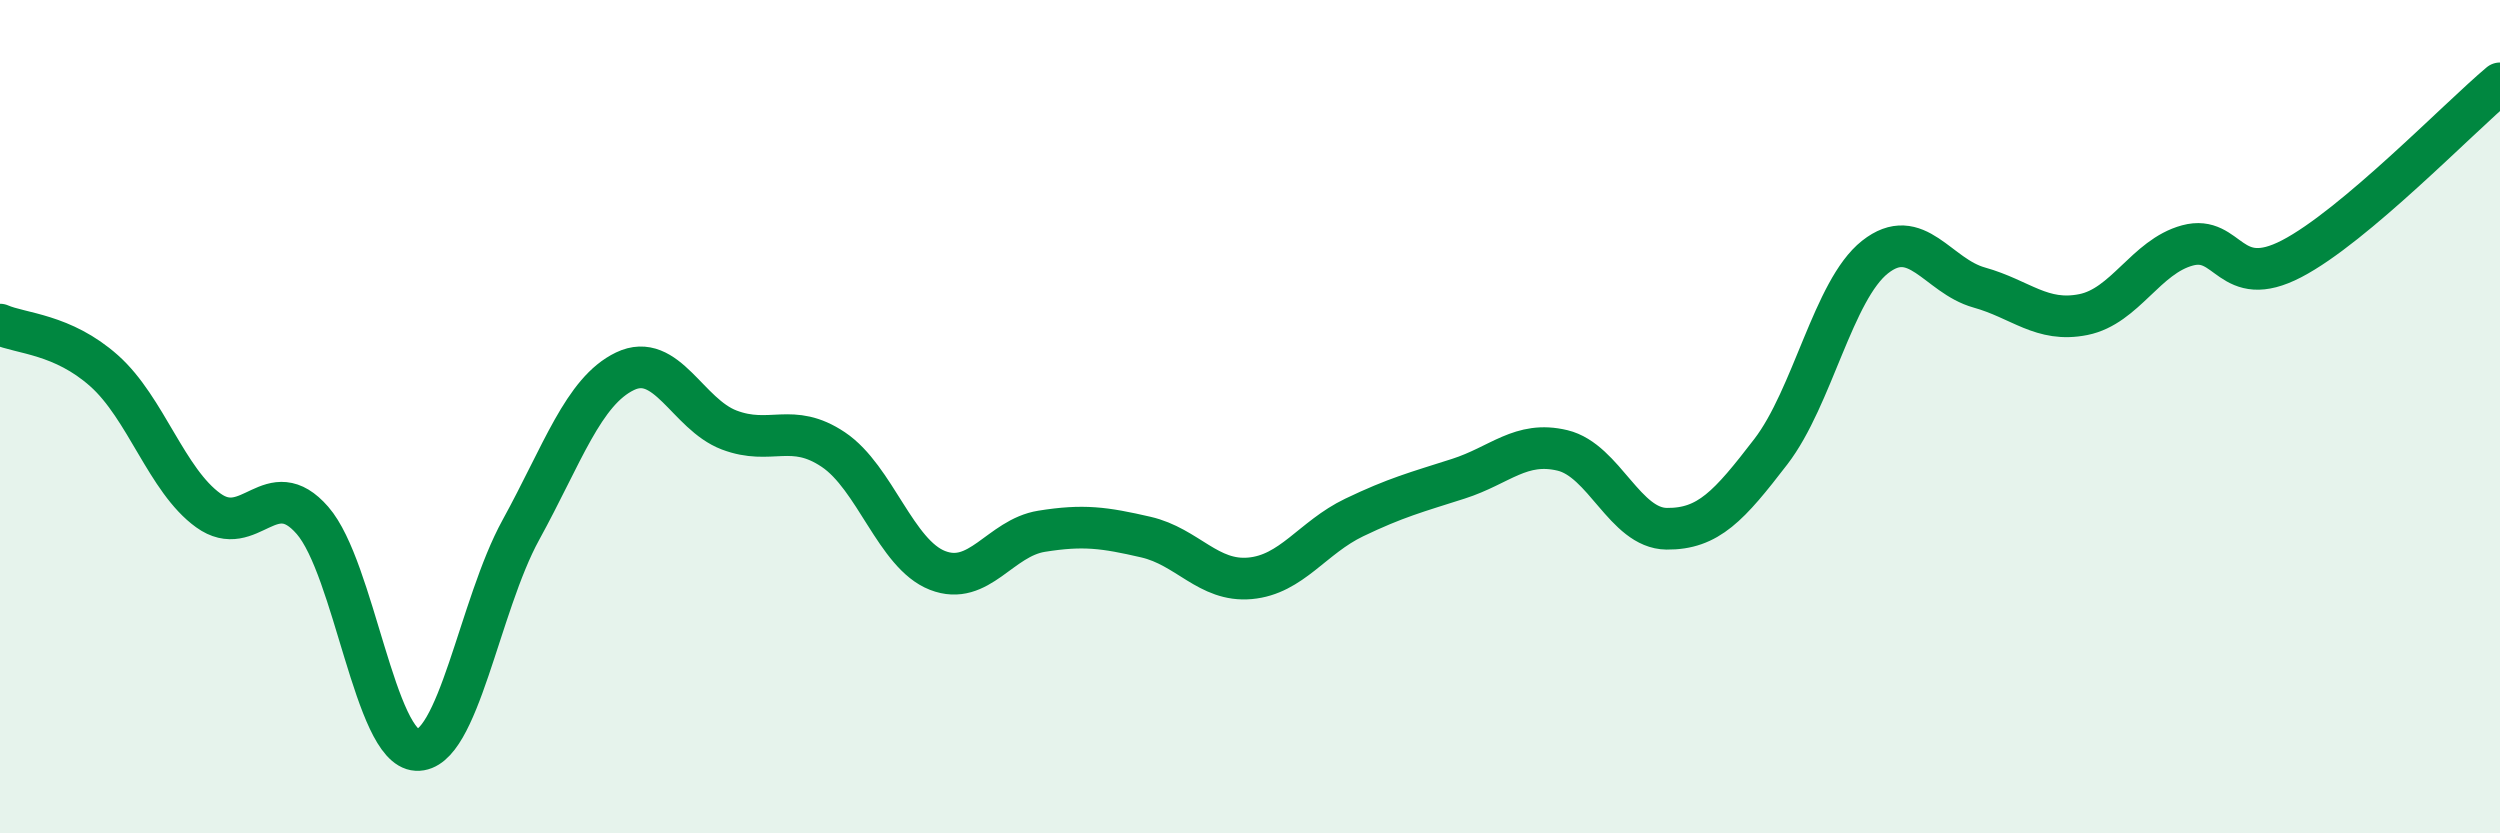
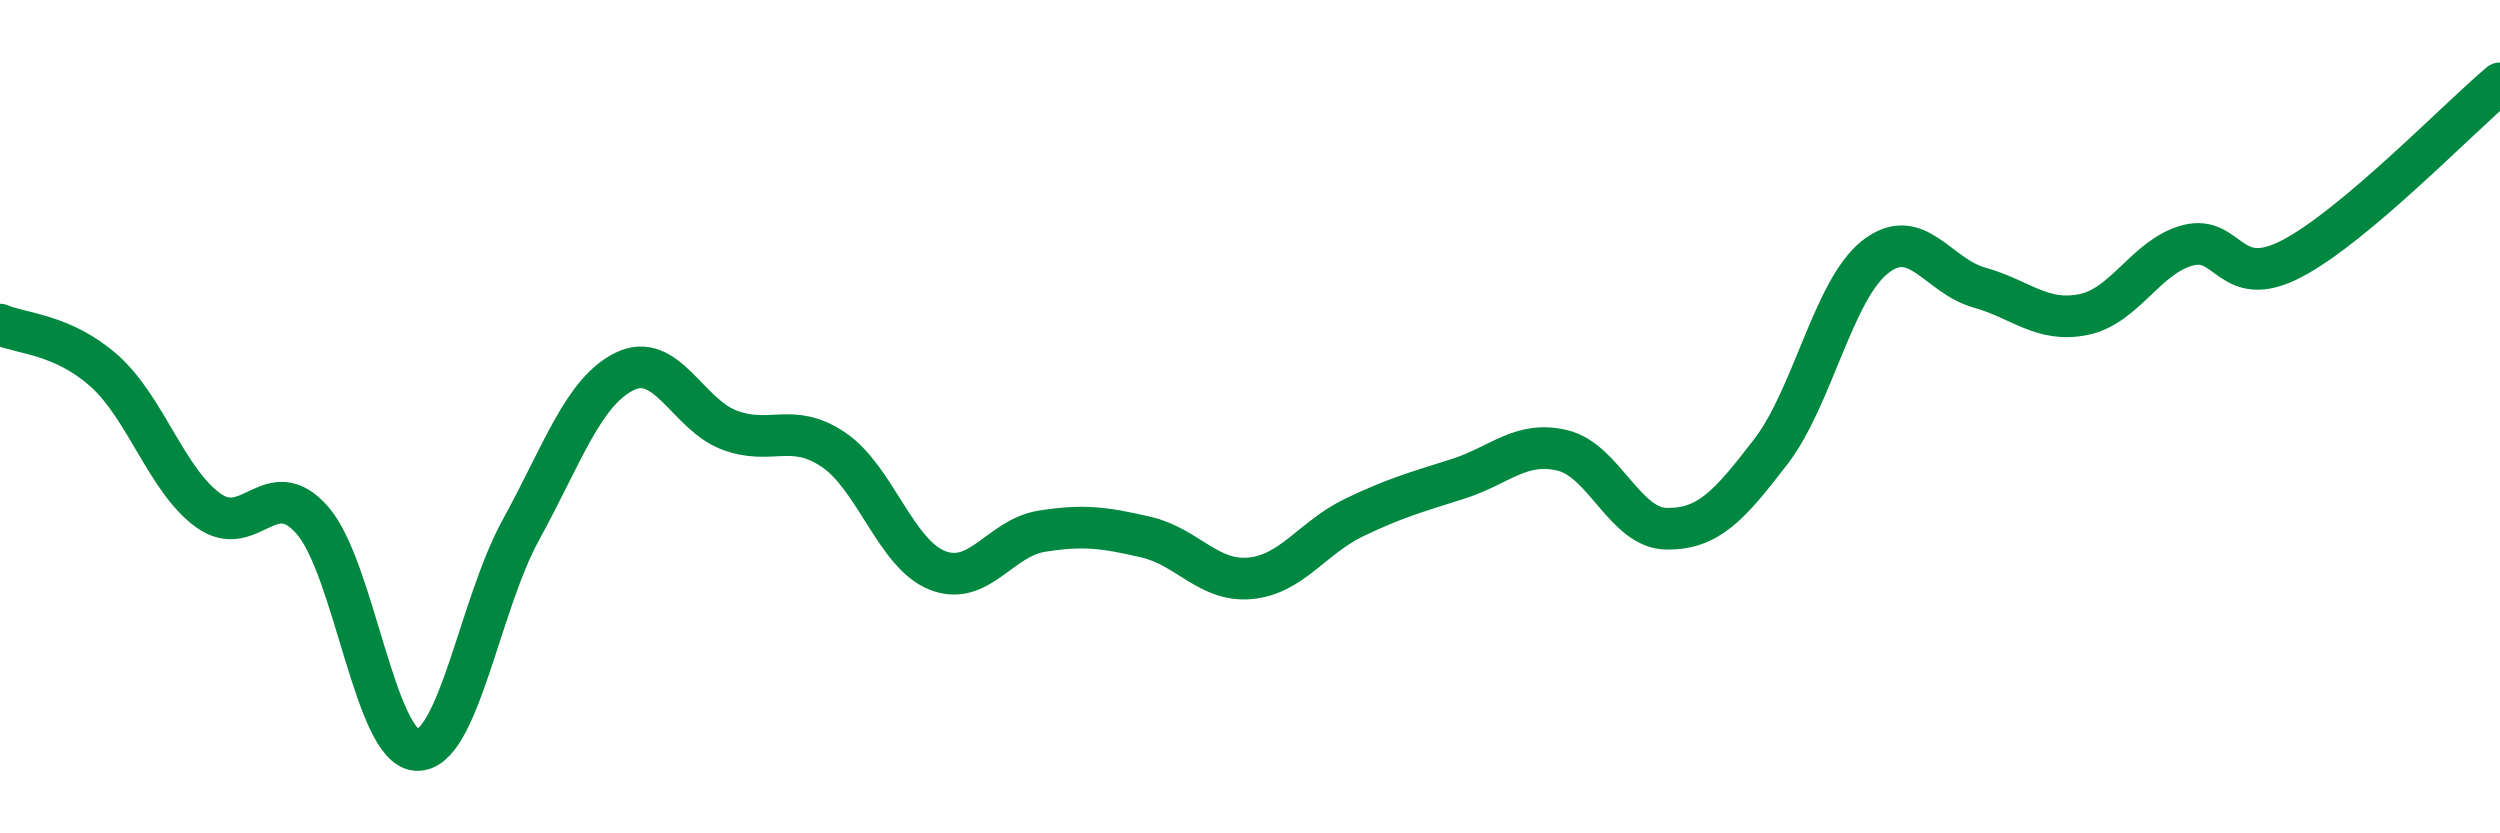
<svg xmlns="http://www.w3.org/2000/svg" width="60" height="20" viewBox="0 0 60 20">
-   <path d="M 0,7.79 C 0.5,8.01 1.5,8.01 2.5,8.9 C 3.5,9.79 4,11.53 5,12.25 C 6,12.97 6.5,11.34 7.5,12.49 C 8.5,13.64 9,17.95 10,18 C 11,18.05 11.5,14.54 12.5,12.72 C 13.5,10.9 14,9.39 15,8.91 C 16,8.43 16.5,9.94 17.5,10.32 C 18.5,10.7 19,10.12 20,10.79 C 21,11.46 21.5,13.3 22.5,13.69 C 23.5,14.08 24,12.91 25,12.75 C 26,12.59 26.5,12.66 27.5,12.89 C 28.5,13.12 29,13.97 30,13.88 C 31,13.79 31.5,12.9 32.5,12.42 C 33.5,11.94 34,11.81 35,11.49 C 36,11.17 36.5,10.57 37.5,10.81 C 38.5,11.05 39,12.68 40,12.69 C 41,12.7 41.5,12.14 42.5,10.84 C 43.5,9.54 44,6.96 45,6.17 C 46,5.38 46.5,6.62 47.5,6.9 C 48.5,7.18 49,7.75 50,7.55 C 51,7.35 51.5,6.16 52.5,5.89 C 53.5,5.62 53.5,6.99 55,6.21 C 56.5,5.43 59,2.84 60,2L60 20L0 20Z" fill="#008740" opacity="0.1" stroke-linecap="round" stroke-linejoin="round" />
  <path d="M 0,7.79 C 0.5,8.01 1.5,8.01 2.5,8.9 C 3.5,9.79 4,11.53 5,12.25 C 6,12.97 6.5,11.34 7.5,12.49 C 8.5,13.64 9,17.95 10,18 C 11,18.05 11.5,14.54 12.5,12.72 C 13.5,10.9 14,9.39 15,8.91 C 16,8.43 16.5,9.94 17.5,10.32 C 18.5,10.7 19,10.12 20,10.79 C 21,11.46 21.5,13.3 22.5,13.69 C 23.5,14.08 24,12.91 25,12.75 C 26,12.59 26.5,12.66 27.5,12.89 C 28.5,13.12 29,13.97 30,13.88 C 31,13.79 31.5,12.9 32.5,12.42 C 33.5,11.94 34,11.81 35,11.49 C 36,11.17 36.5,10.57 37.5,10.81 C 38.5,11.05 39,12.68 40,12.69 C 41,12.7 41.5,12.14 42.5,10.84 C 43.5,9.54 44,6.96 45,6.17 C 46,5.38 46.5,6.62 47.5,6.9 C 48.5,7.18 49,7.75 50,7.55 C 51,7.35 51.5,6.16 52.5,5.89 C 53.5,5.62 53.5,6.99 55,6.21 C 56.5,5.43 59,2.84 60,2" stroke="#008740" stroke-width="1" fill="none" stroke-linecap="round" stroke-linejoin="round" />
</svg>